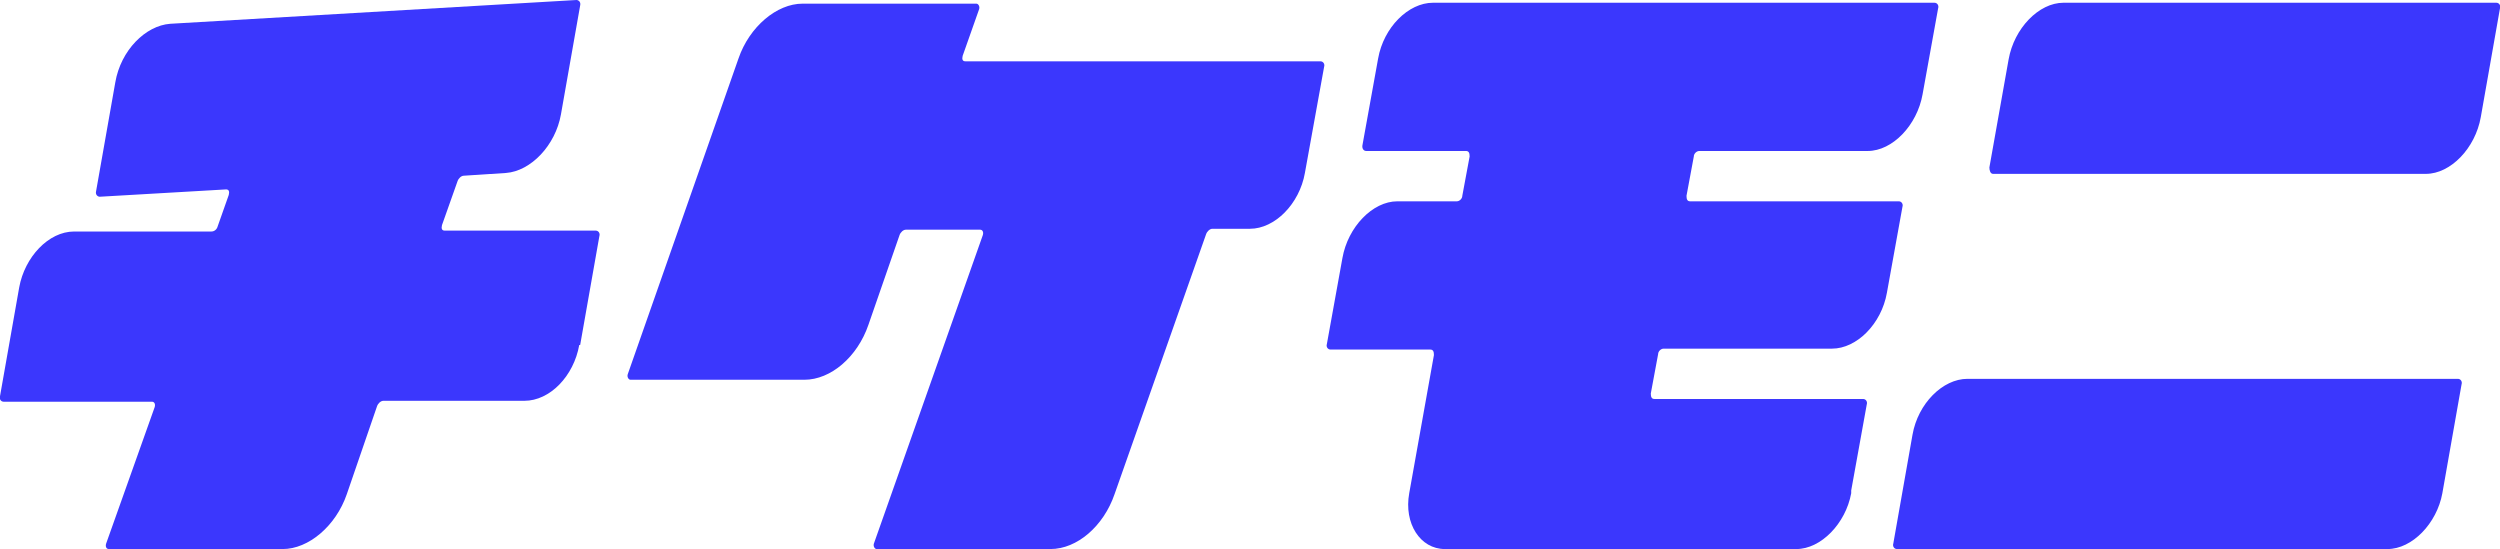
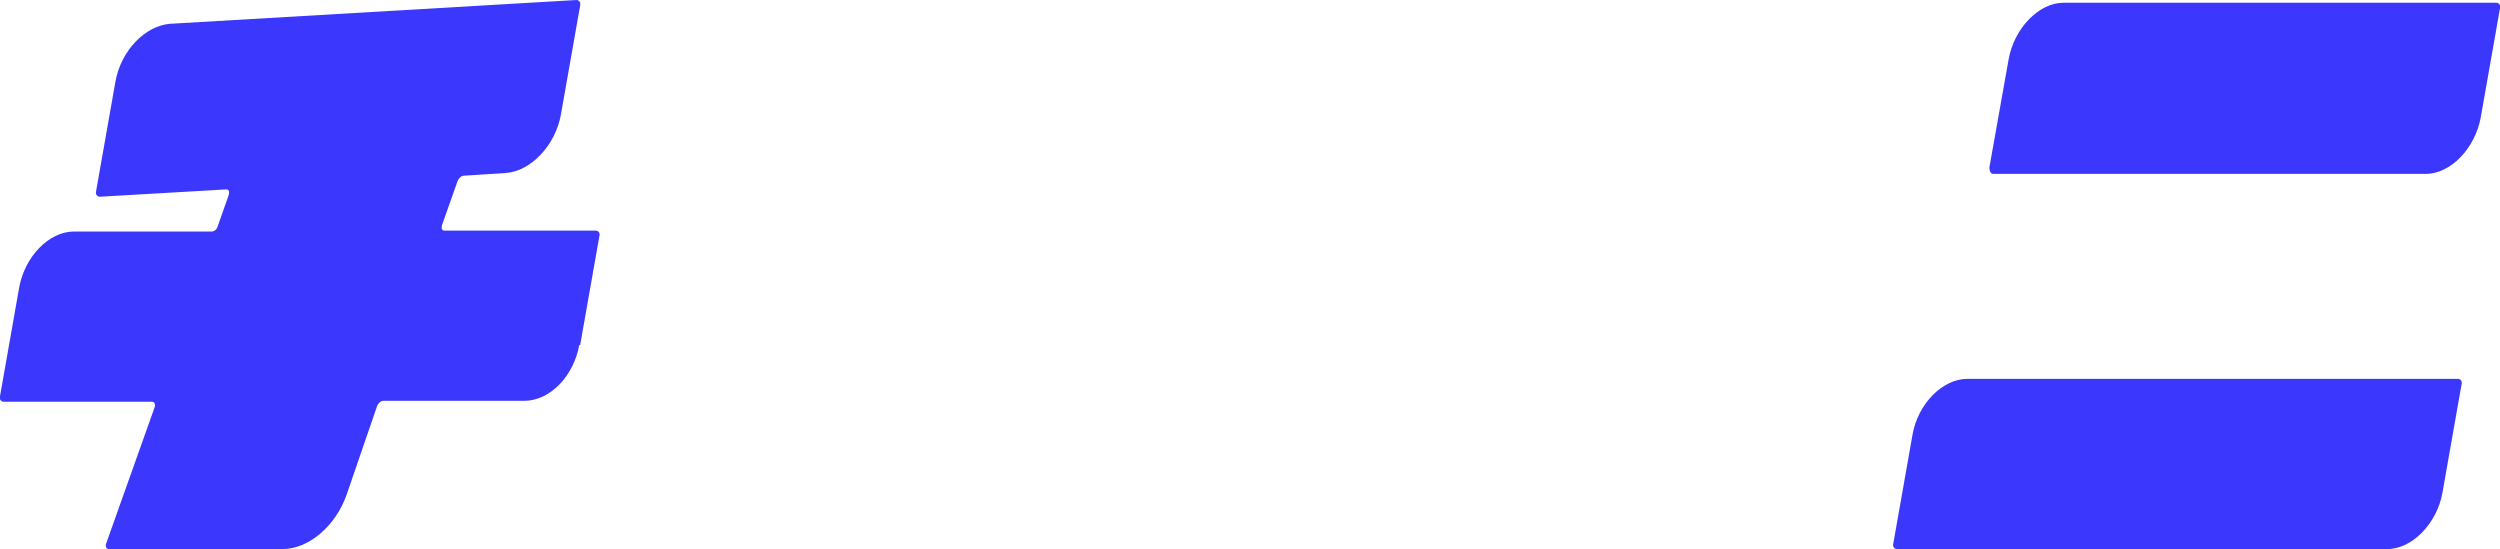
<svg xmlns="http://www.w3.org/2000/svg" id="_レイヤー_1" data-name="レイヤー_1" version="1.1" viewBox="0 0 273.2 60">
  <defs>
    <style>
      .st0 {
        fill: #3b37fd;
      }
    </style>
  </defs>
  <path class="st0" d="M63.3,37.7c-.6,3.4-3.2,6.1-6,6.1h-15.4c-.3,0-.6.3-.7.6l-3.3,9.6c-1.2,3.5-4.2,6-7,6H11.9c-.3,0-.4-.3-.3-.6l5.3-14.9c.1-.3,0-.6-.3-.6H.4c-.3,0-.5-.3-.4-.6l2.1-11.9c.6-3.3,3.2-6.1,6-6.1h15c.3,0,.6-.2.7-.6l1.2-3.4c.1-.4,0-.6-.3-.6l-13.8.8c-.2,0-.5-.2-.4-.6l2.1-11.9c.6-3.5,3.3-6.2,6-6.4L63,0c.2,0,.5.2.4.6l-2.1,11.9c-.6,3.4-3.3,6.2-6,6.4l-4.6.3c-.3,0-.6.3-.7.6l-1.7,4.8c-.1.4,0,.6.3.6h16.5c.3,0,.5.3.4.6l-2.1,11.9Z" />
-   <path class="st0" d="M142.6,18.9c-.6,3.4-3.3,6.1-6,6.1h-4.1c-.3,0-.6.3-.7.6l-10,28.4c-1.2,3.5-4.1,6-7,6h-19c-.2,0-.4-.3-.3-.6l11.9-33.7c.1-.3,0-.6-.3-.6h-8.1c-.3,0-.6.3-.7.6l-3.4,9.8c-1.2,3.5-4.1,6-7,6h-19c-.2,0-.4-.3-.3-.6l12.1-34.5c1.2-3.5,4.2-6,7-6h19c.2,0,.4.3.3.6l-1.8,5.1c-.1.4,0,.6.3.6h38.8c.3,0,.5.3.4.6l-2.1,11.6Z" />
-   <path class="st0" d="M202.3,53.9c-.6,3.3-3.3,6.1-6,6.1h-38.4c-2.7,0-4.5-2.8-3.9-6.1l2.7-15.1c0-.4-.1-.6-.4-.6h-10.9c-.3,0-.5-.3-.4-.6l1.7-9.4c.6-3.4,3.3-6.2,6-6.2h6.5c.3,0,.6-.3.6-.6l.8-4.3c0-.4-.1-.6-.4-.6h-10.9c-.3,0-.5-.3-.4-.7l1.7-9.4c.6-3.4,3.3-6.1,6-6.1h54.8c.3,0,.5.3.4.6l-1.7,9.4c-.6,3.4-3.3,6.2-6,6.2h-18.4c-.3,0-.6.3-.6.6l-.8,4.3c0,.4.1.6.4.6h22.8c.3,0,.5.3.4.6l-1.7,9.4c-.6,3.4-3.3,6.1-6,6.1h-18.4c-.3,0-.6.3-.6.6l-.8,4.3c0,.4.1.6.4.6h22.8c.3,0,.5.3.4.6l-1.7,9.4Z" />
  <path class="st0" d="M266.9,53.9c-.6,3.3-3.3,6.1-6,6.1h-53.6c-.3,0-.5-.3-.4-.6l2.1-11.9c.6-3.4,3.3-6.1,6-6.1h53.6c.3,0,.5.3.4.6l-2.1,11.9ZM271.1,12.8c-.6,3.4-3.3,6.2-6,6.2h-47.3c-.3,0-.4-.4-.4-.7l2.1-11.8c.6-3.4,3.3-6.2,6-6.2h47.3c.3,0,.5.3.4.6l-2.1,11.9Z" />
</svg>